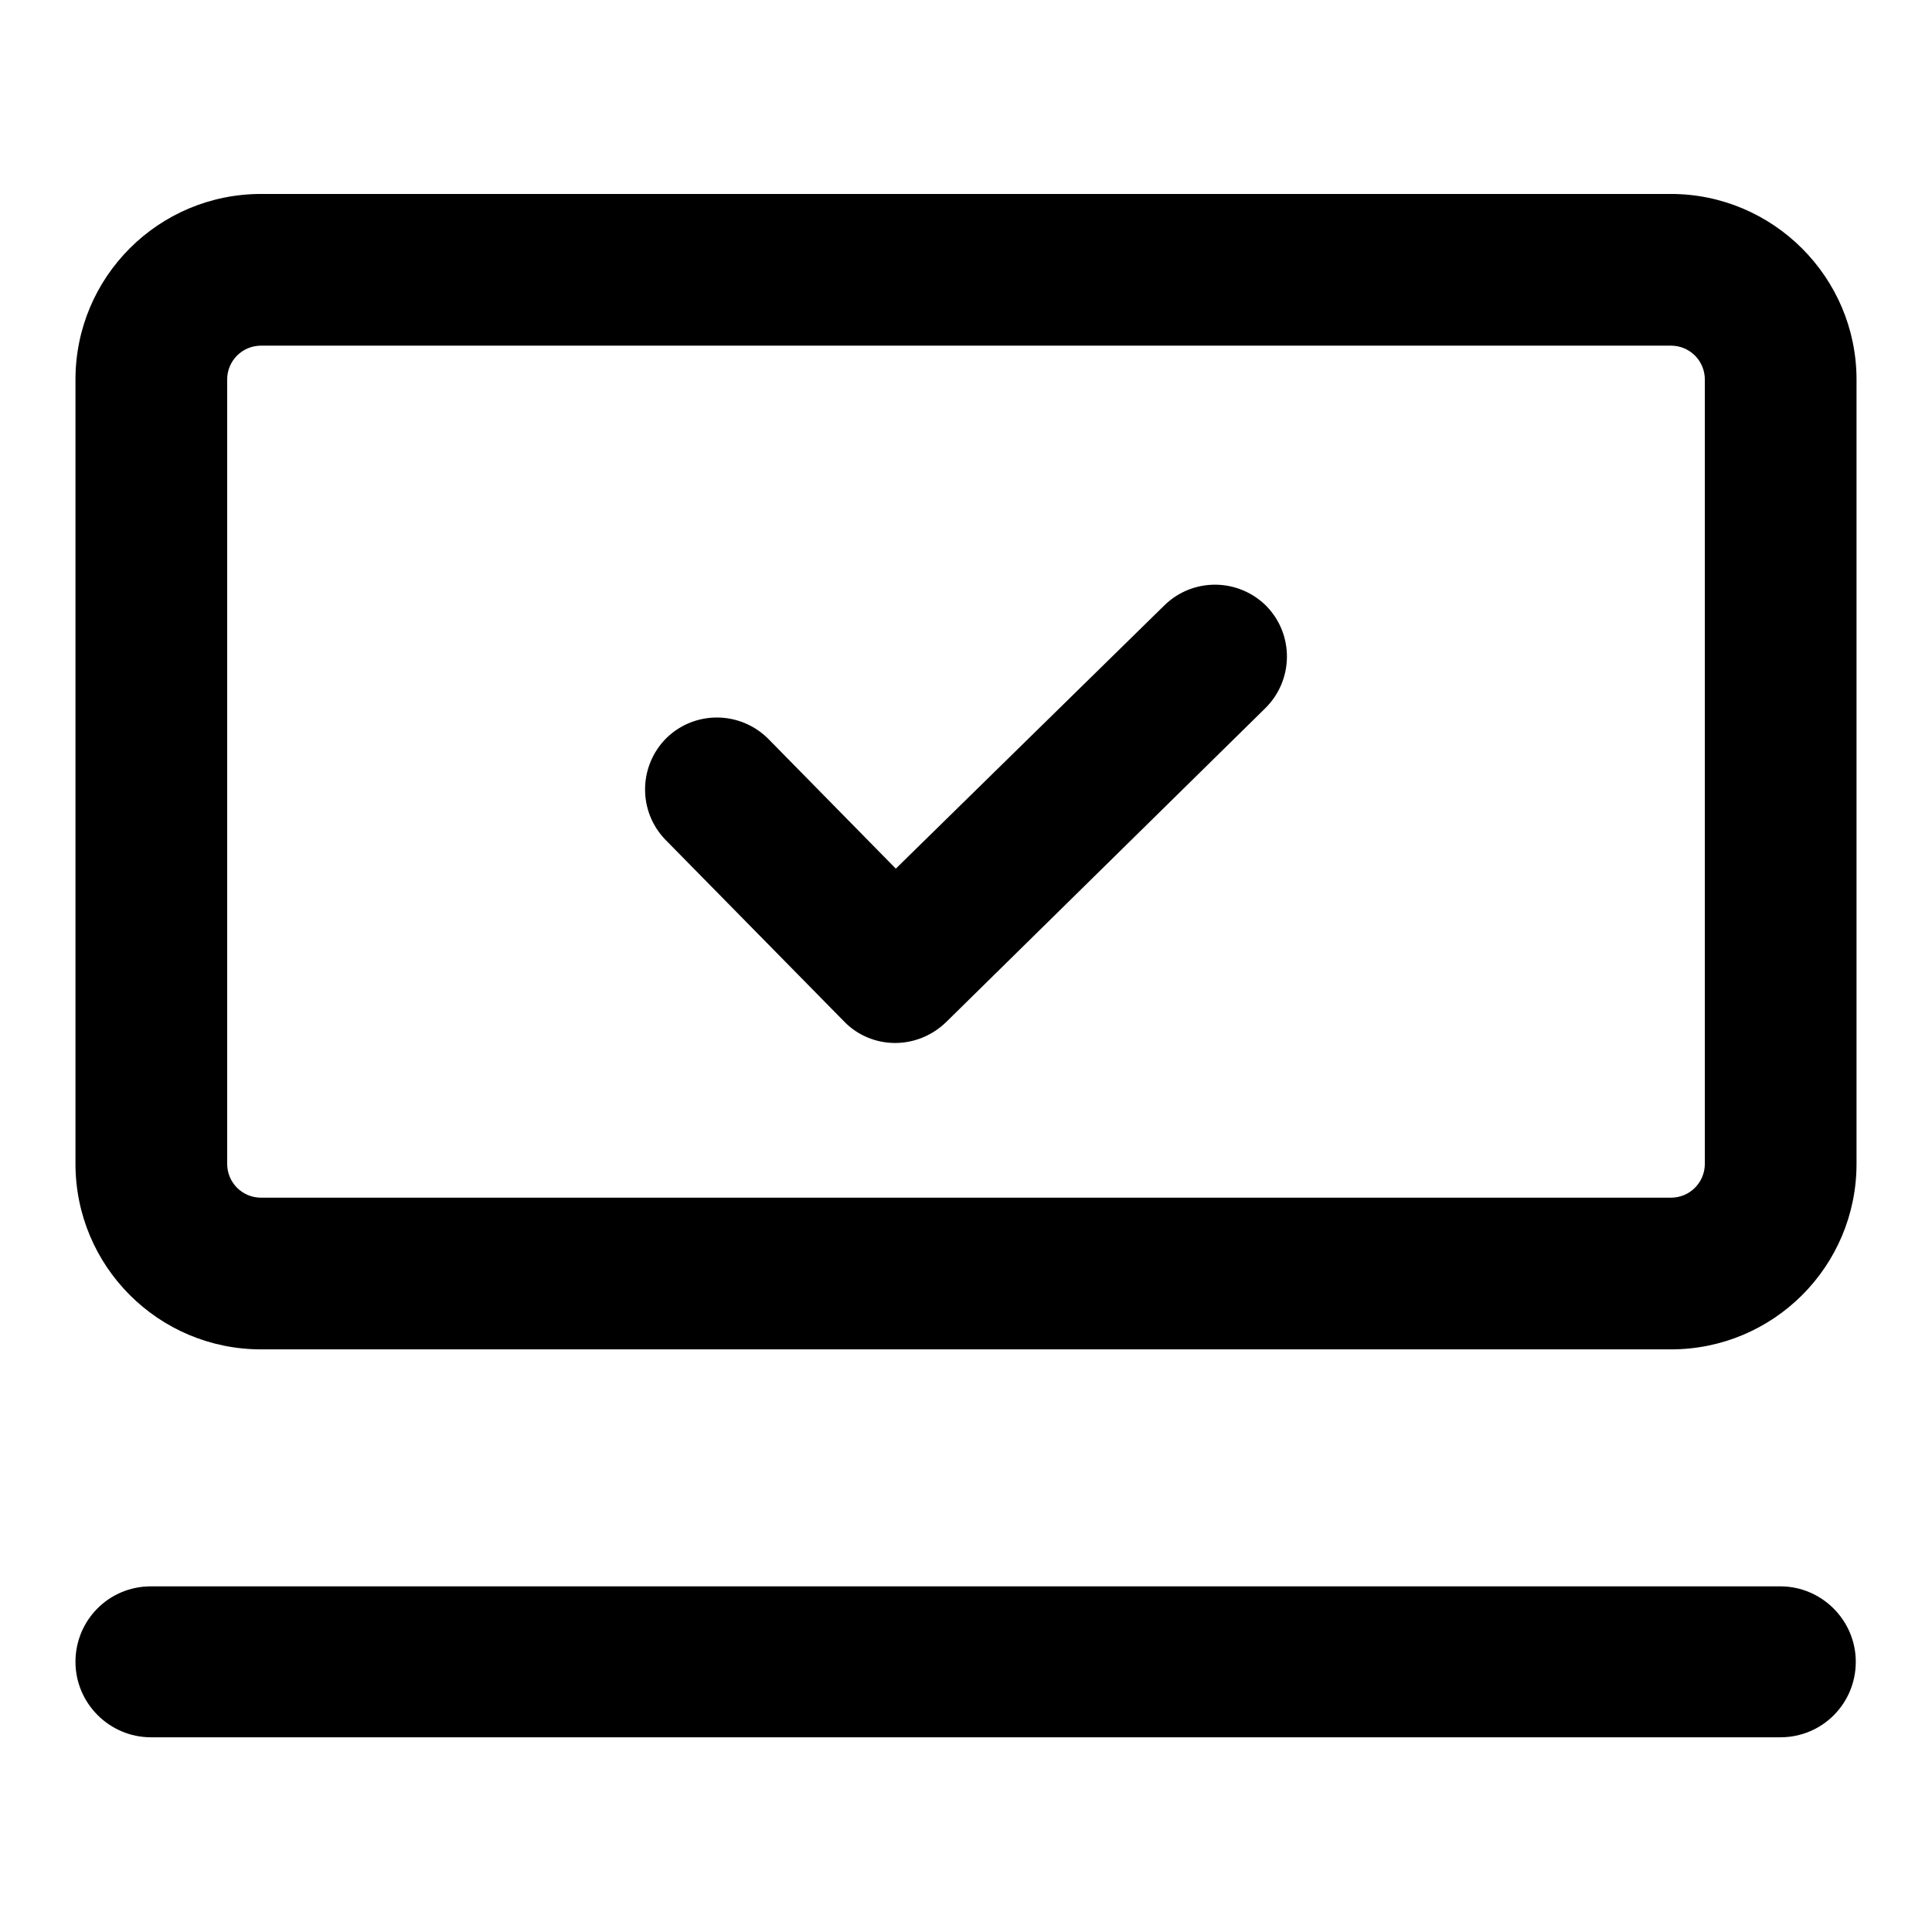
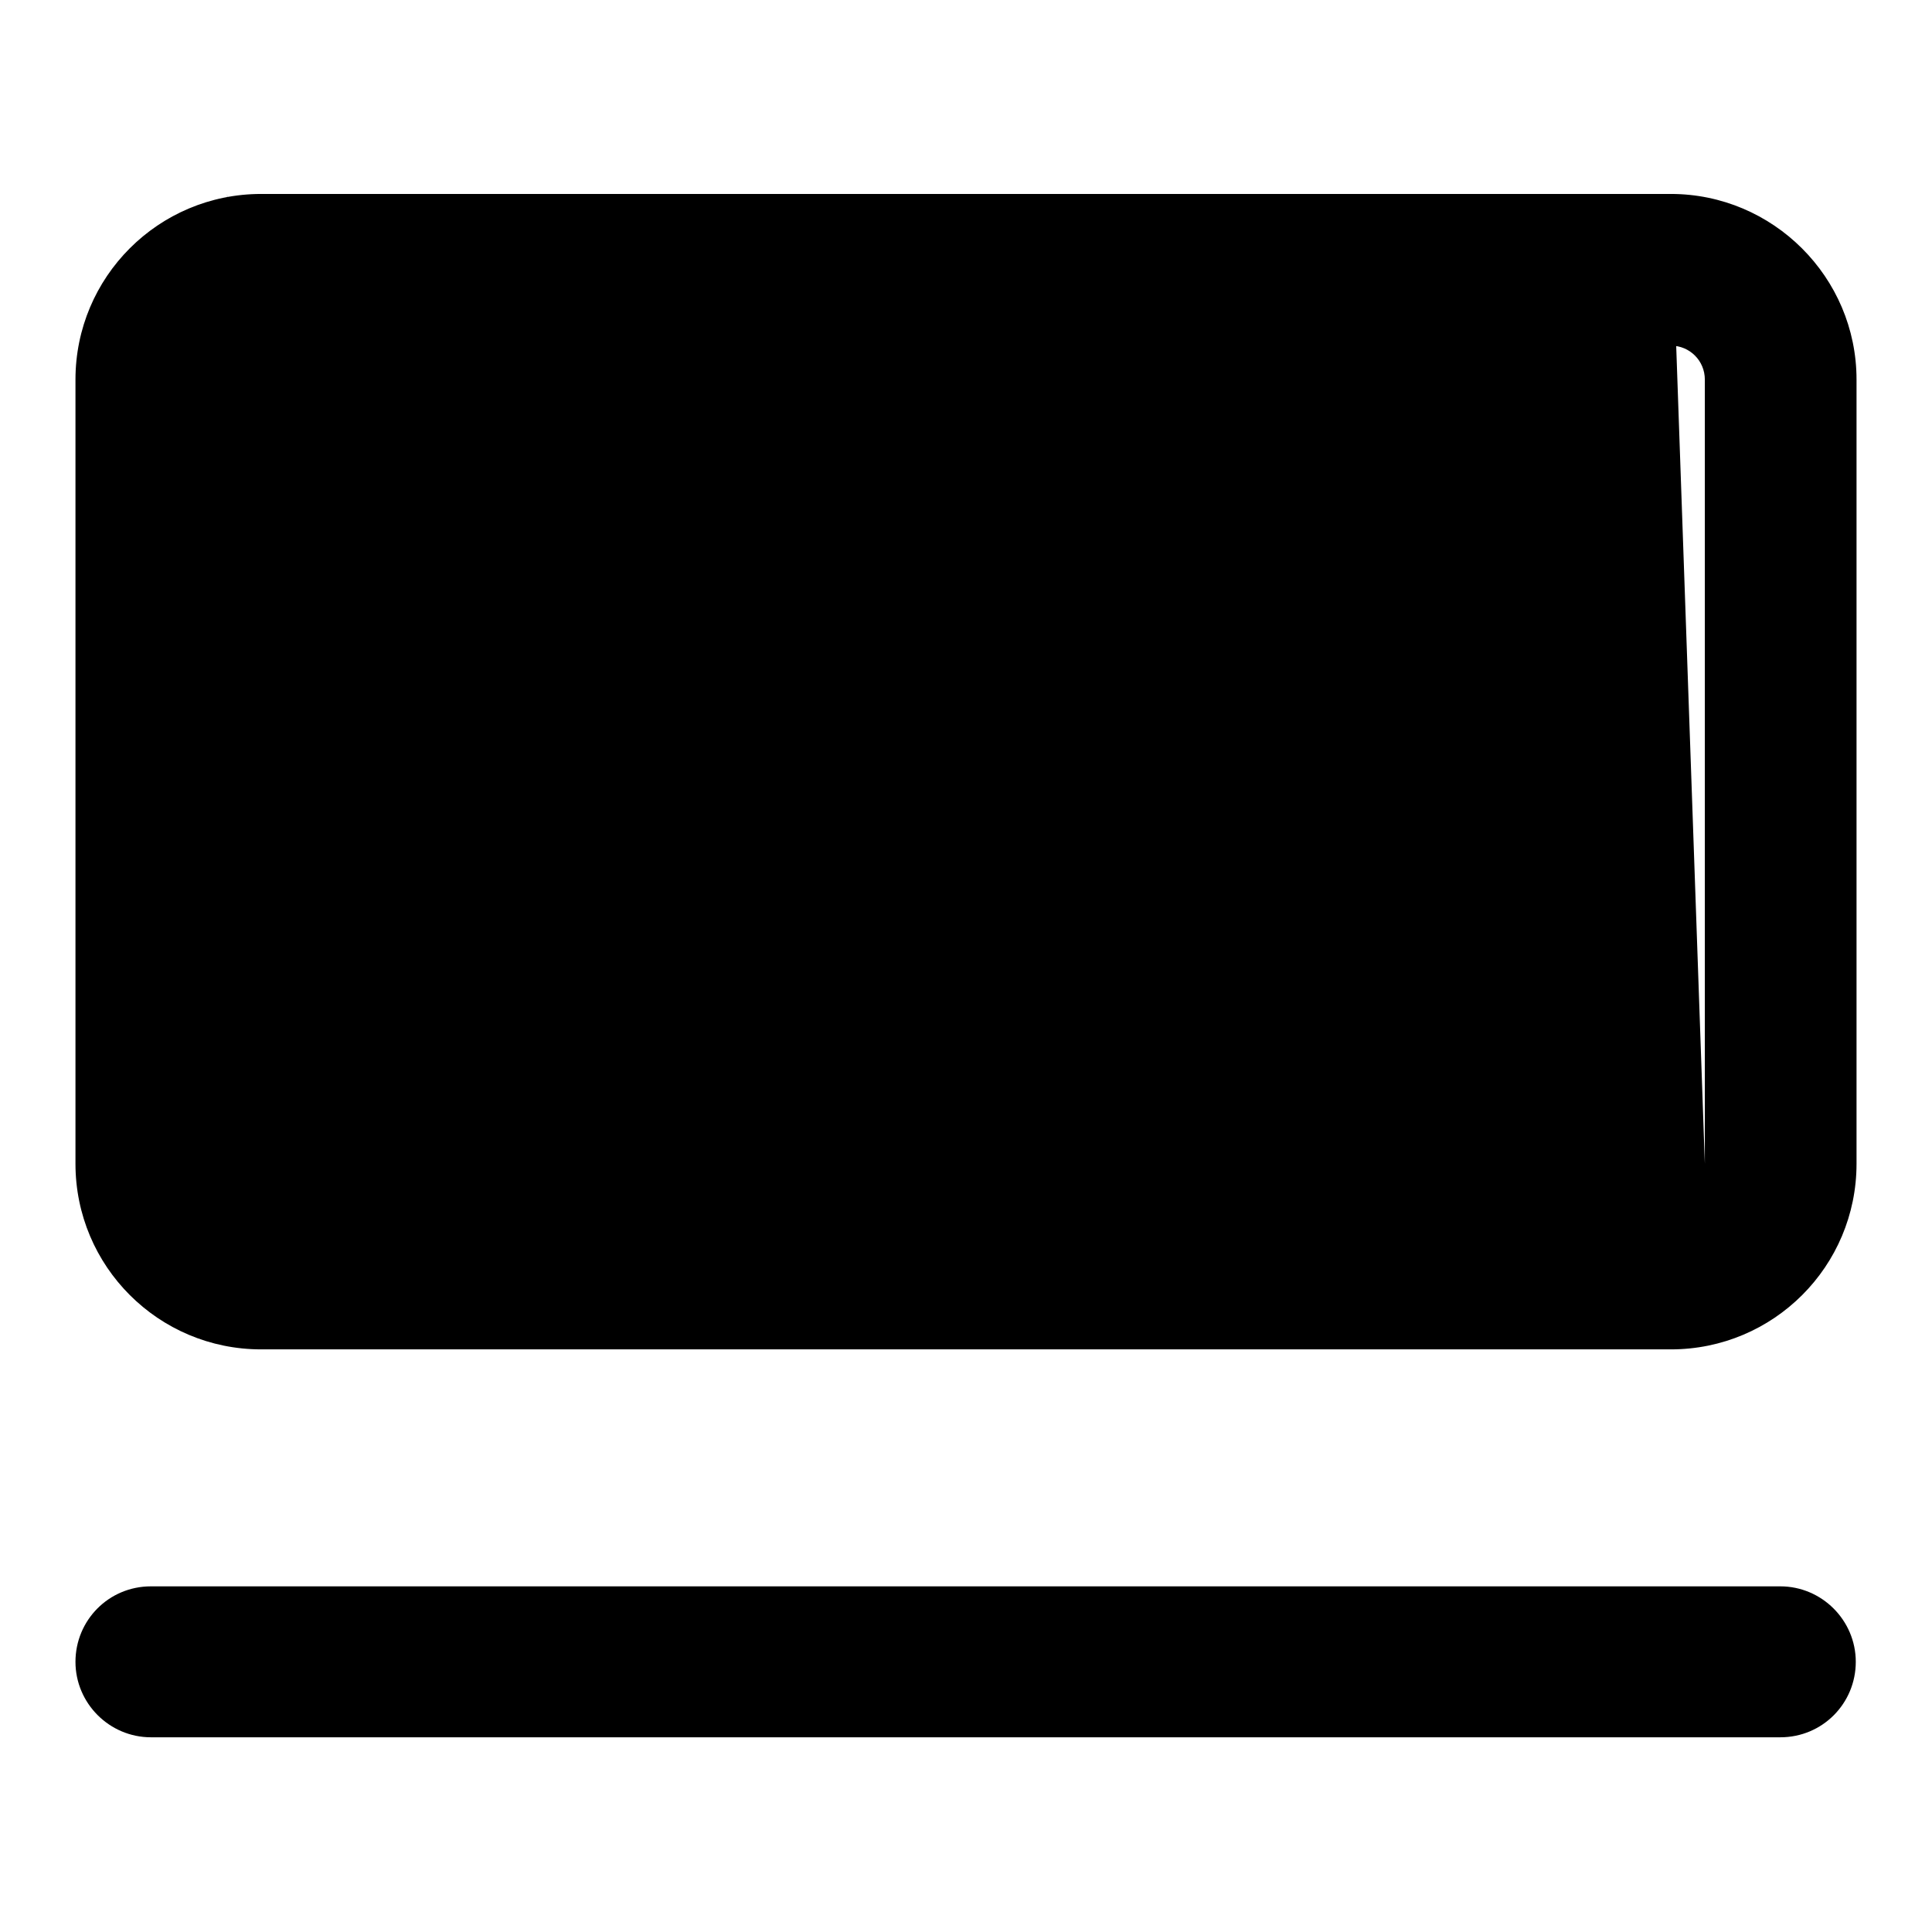
<svg xmlns="http://www.w3.org/2000/svg" version="1.1" x="0px" y="0px" viewBox="0 0 256 256" enable-background="new 0 0 256 256" xml:space="preserve">
  <g>
    <g>
-       <path fill="#000000" d="M221.4,25.7H34.6C21,25.7,10,36.7,10,50.3v103.9c0,13.6,11,24.6,24.6,24.6h186.8c13.6,0,24.6-11,24.6-24.6V50.3C246,36.7,234.9,25.7,221.4,25.7z M225.9,154.2c0,2.5-2,4.5-4.5,4.5H34.6c-2.5,0-4.5-2-4.5-4.5V50.3c0-2.5,2-4.5,4.5-4.5h186.8c2.5,0,4.5,2,4.5,4.5V154.2L225.9,154.2z" />
+       <path fill="#000000" d="M221.4,25.7H34.6C21,25.7,10,36.7,10,50.3v103.9c0,13.6,11,24.6,24.6,24.6h186.8c13.6,0,24.6-11,24.6-24.6V50.3C246,36.7,234.9,25.7,221.4,25.7z c0,2.5-2,4.5-4.5,4.5H34.6c-2.5,0-4.5-2-4.5-4.5V50.3c0-2.5,2-4.5,4.5-4.5h186.8c2.5,0,4.5,2,4.5,4.5V154.2L225.9,154.2z" />
      <path fill="#000000" d="M235.9,210.2H20c-5.6,0-10,4.5-10,10s4.5,10,10,10h215.9c5.6,0,10-4.5,10-10S241.4,210.2,235.9,210.2z" />
-       <path fill="#000000" d="M118.6,138.2c-2.5,0-5-1-6.8-2.9l-23.6-24c-3.7-3.8-3.6-9.8,0.1-13.5c3.8-3.7,9.8-3.6,13.5,0.1l16.9,17.2l35.6-34.9c3.8-3.7,9.8-3.6,13.5,0.1c3.7,3.8,3.6,9.8-0.1,13.5l-42.4,41.7C123.4,137.3,121,138.2,118.6,138.2z" />
    </g>
  </g>
</svg>